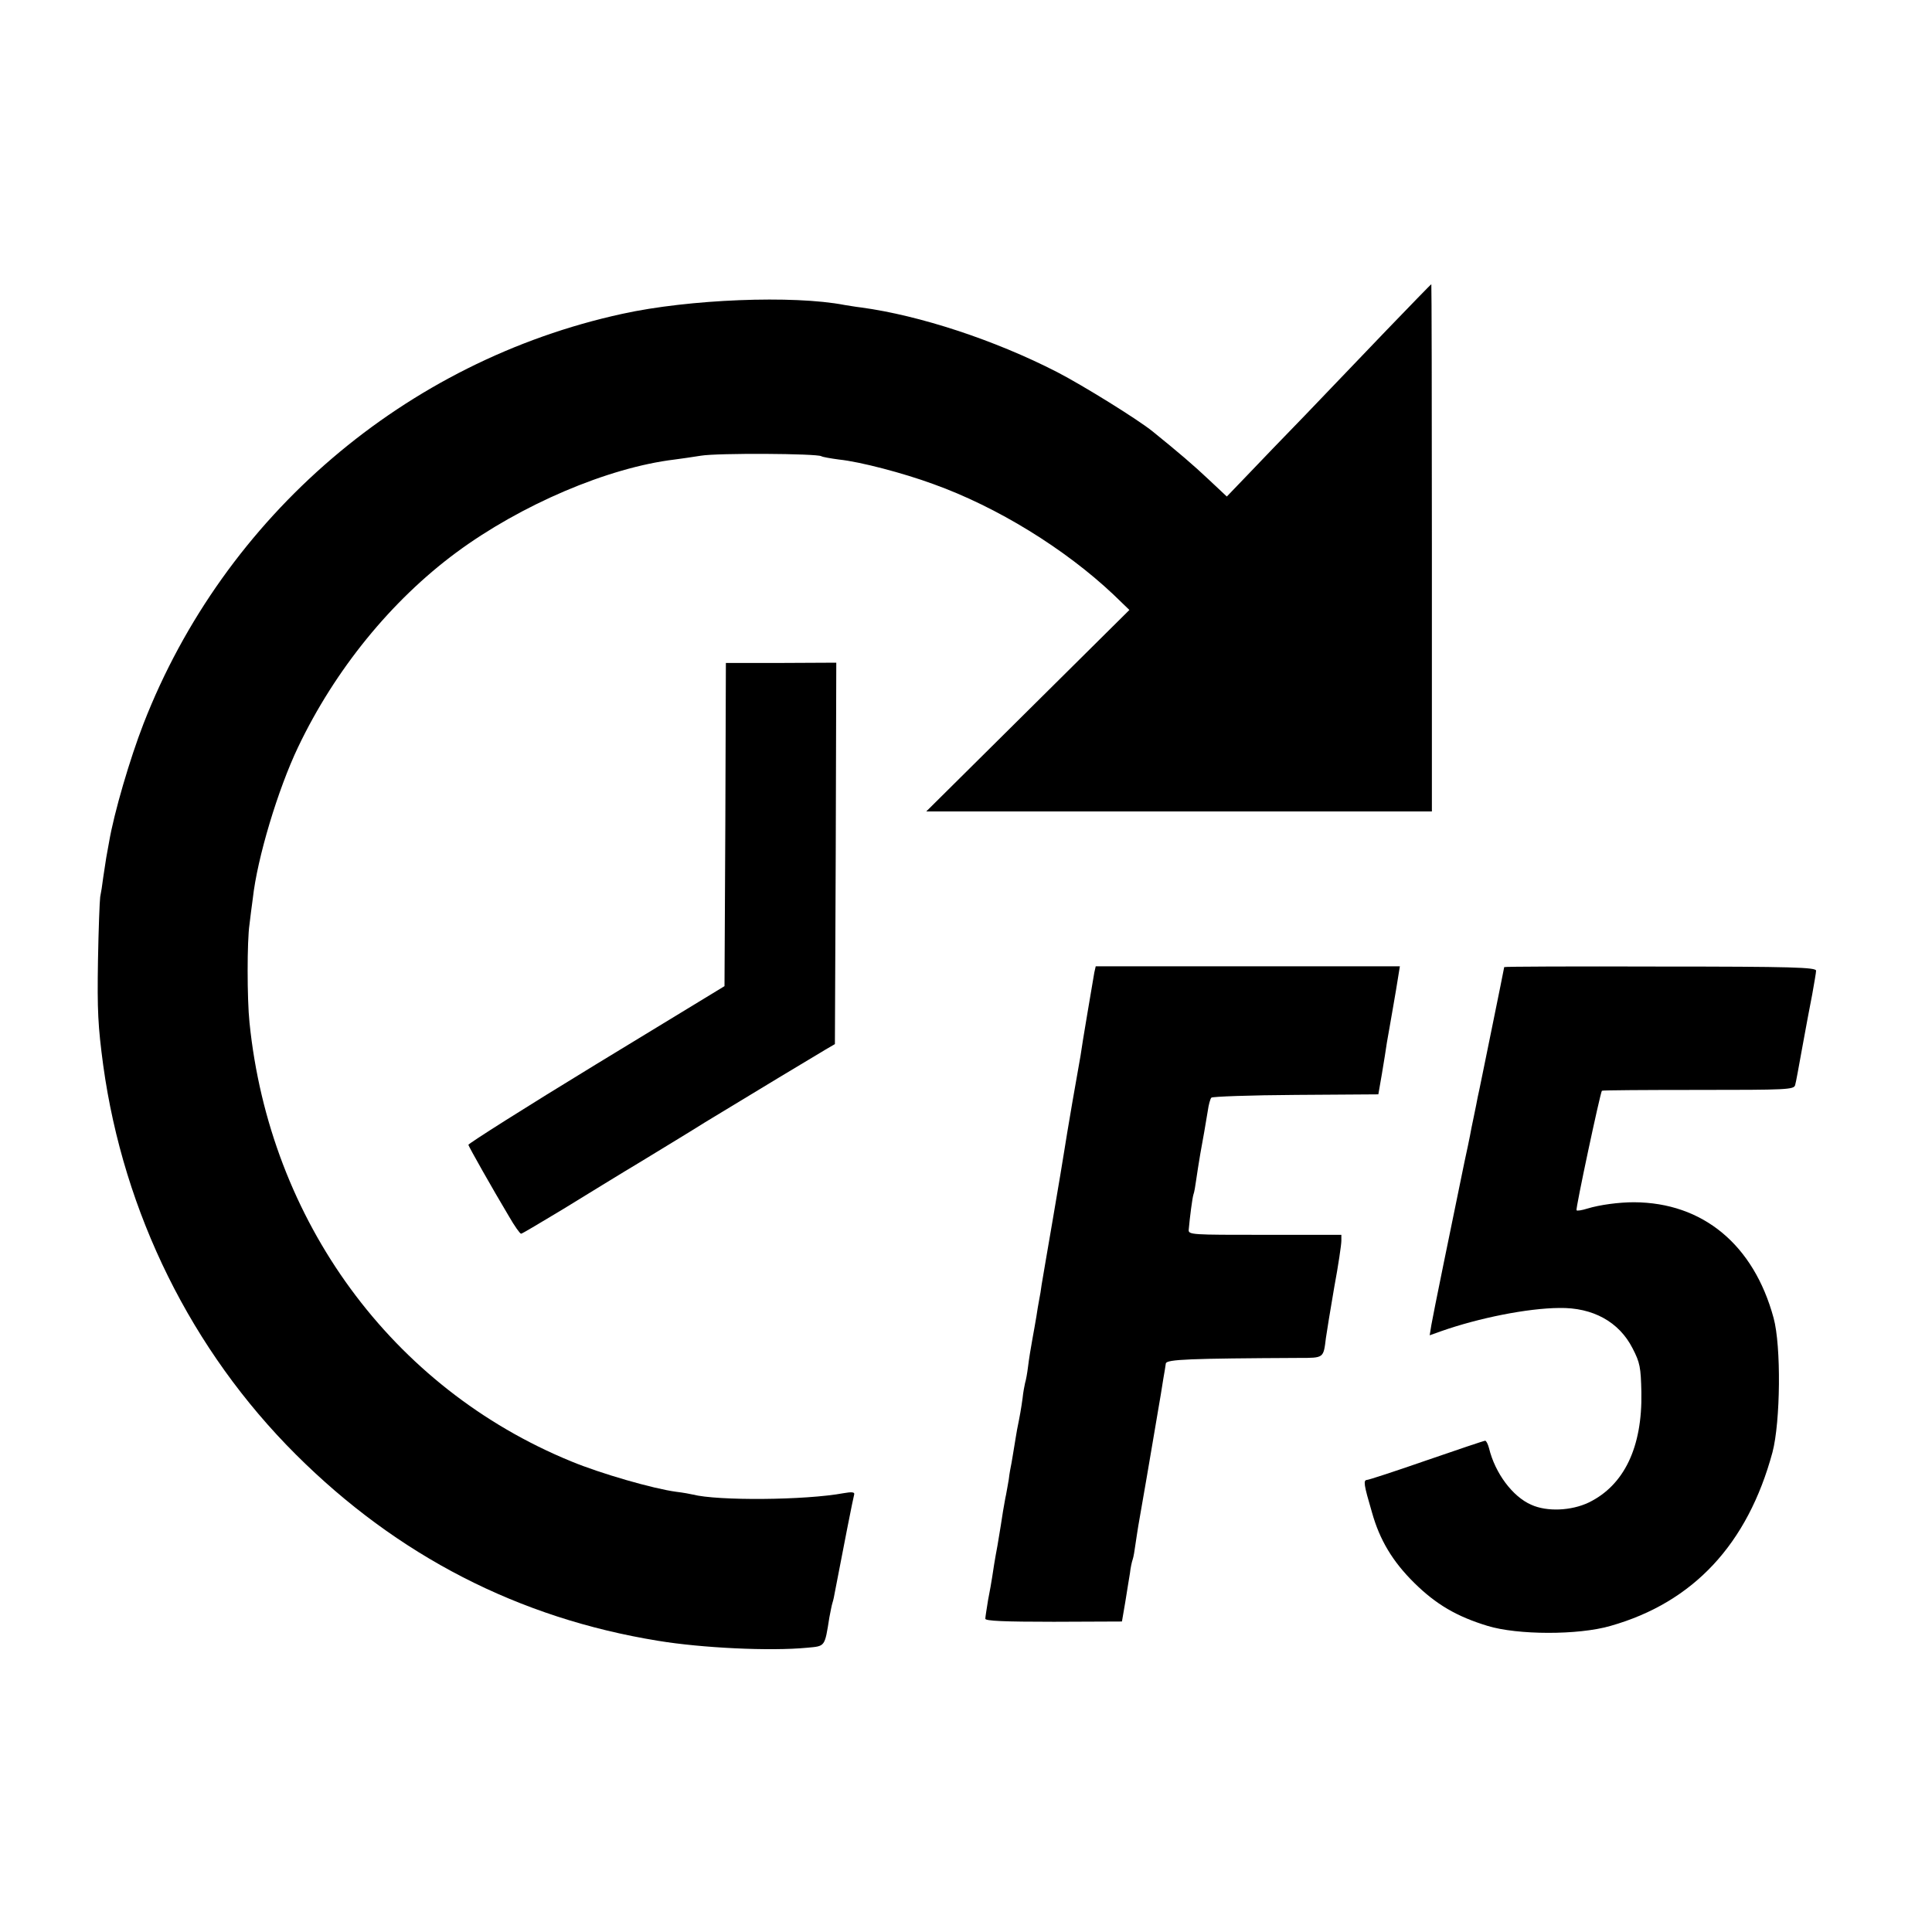
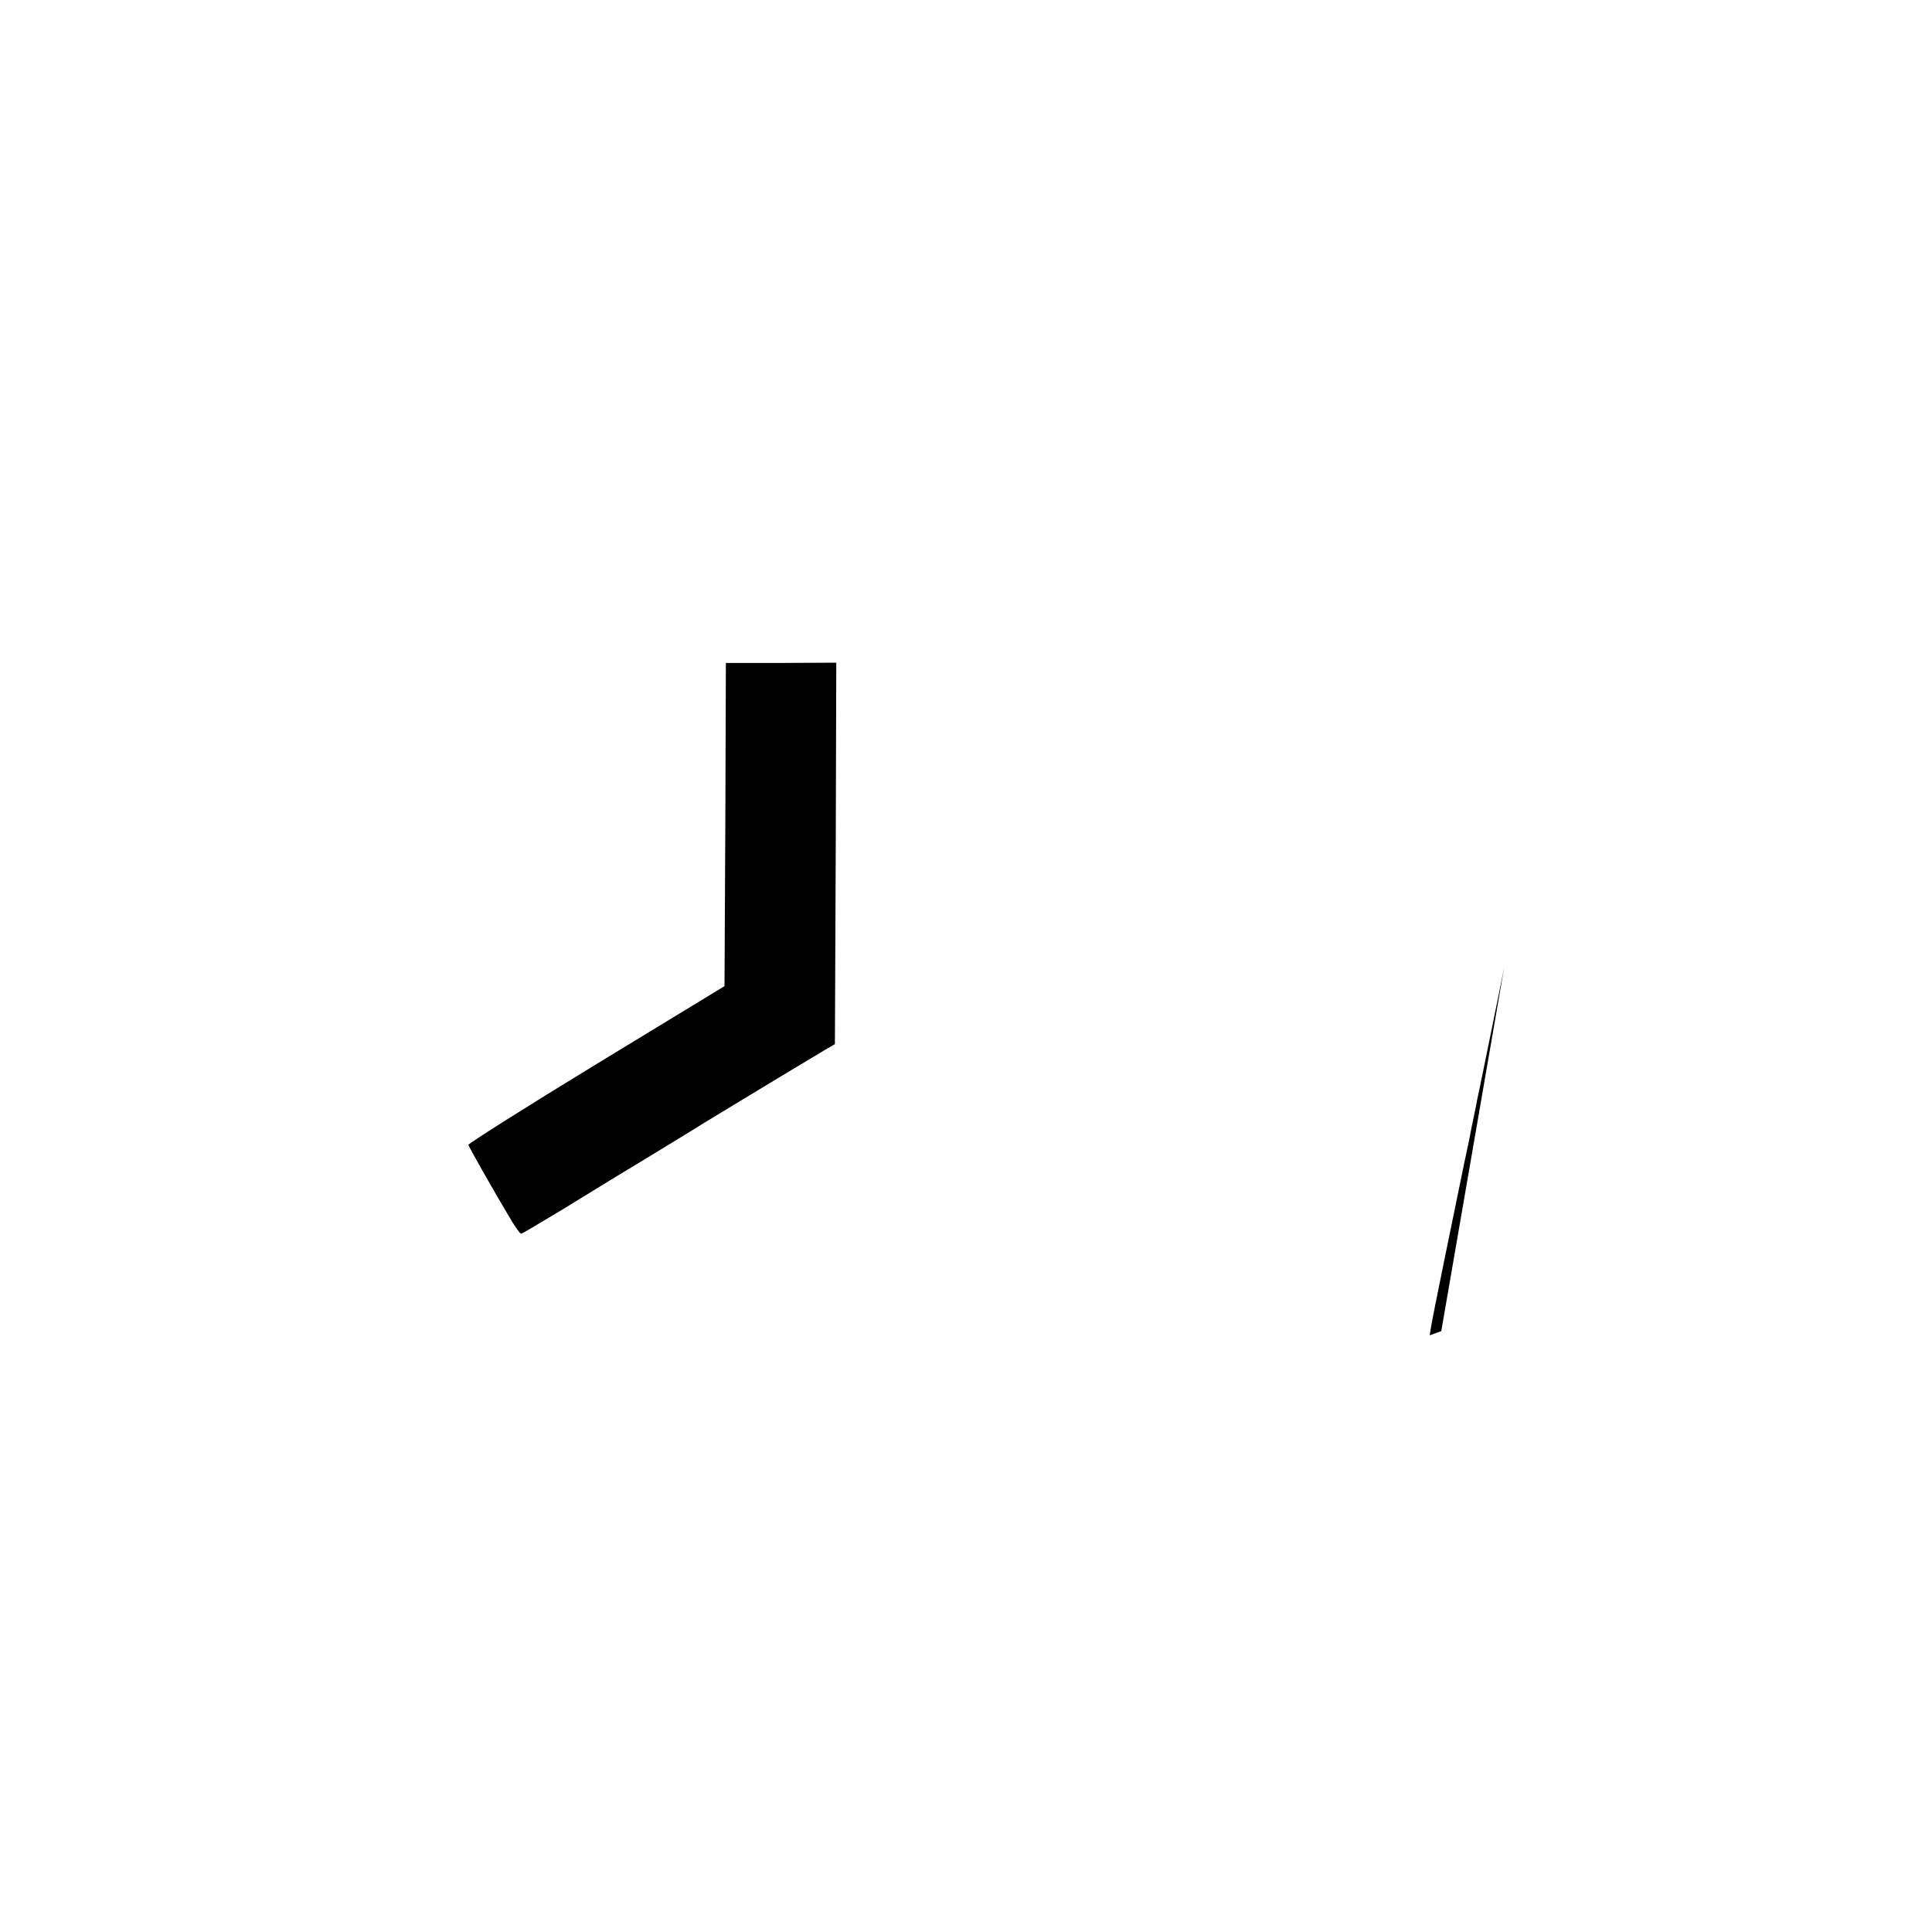
<svg xmlns="http://www.w3.org/2000/svg" version="1.0" width="700pt" height="700pt" viewBox="0 0 700 700" preserveAspectRatio="xMidYMid meet">
  <g transform="translate(0,700) scale(0.1,-0.1)" fill="#000000" stroke="none">
-     <path d="M5024 5804 c-87 -91 -220 -230 -295 -308 -75 -77 -170 -176 -210 -218 l-74 -77 -65 61 c-55 52 -110 99 -204 175 -53 43 -253 167 -346 215 -226 116 -497 205 -710 234 -19 2 -46 7 -60 9 -186 36 -564 21 -805 -32 -786 -171 -1442 -732 -1735 -1485 -49 -126 -107 -323 -125 -430 -3 -16 -7 -40 -10 -55 -2 -14 -7 -47 -11 -72 -3 -25 -8 -57 -11 -71 -2 -14 -6 -117 -8 -230 -3 -182 0 -238 19 -380 74 -536 320 -1033 698 -1410 368 -367 807 -593 1313 -675 158 -26 405 -38 540 -25 65 6 63 2 80 110 4 19 8 43 11 52 3 9 7 27 9 40 28 147 67 345 70 354 2 8 -10 9 -38 4 -140 -26 -458 -28 -547 -5 -8 2 -35 7 -60 10 -83 11 -274 66 -380 110 -650 266 -1093 871 -1166 1590 -9 86 -9 297 0 356 3 24 8 67 12 94 16 146 91 395 164 548 134 281 338 531 573 705 234 173 550 308 791 337 22 3 66 9 96 14 60 10 420 8 436 -2 5 -3 34 -8 64 -12 77 -8 233 -49 342 -89 231 -83 476 -234 652 -400 l58 -56 -368 -365 -368 -365 916 0 916 0 0 955 c0 525 -1 955 -2 955 -2 0 -74 -75 -162 -166z" />
    <path d="M2628 4013 l-3 -586 -465 -283 c-256 -156 -464 -288 -463 -292 2 -8 86 -157 147 -259 20 -35 40 -63 44 -63 4 0 72 41 152 89 80 49 208 128 285 174 77 47 181 110 230 141 173 105 398 241 434 262 l36 21 3 691 2 691 -200 -1 -200 0 -2 -585z" />
-     <path d="M3965 3477 c-4 -24 -46 -269 -50 -302 -2 -11 -15 -85 -29 -165 -14 -80 -27 -161 -30 -180 -3 -19 -21 -129 -41 -245 -20 -115 -38 -223 -41 -240 -2 -16 -6 -41 -9 -55 -3 -14 -7 -41 -10 -60 -3 -19 -10 -57 -15 -85 -5 -27 -12 -70 -15 -95 -3 -25 -8 -52 -11 -61 -2 -9 -7 -34 -9 -55 -5 -37 -10 -65 -20 -114 -2 -13 -7 -40 -10 -60 -3 -20 -8 -47 -10 -60 -3 -14 -8 -41 -10 -60 -3 -19 -8 -44 -10 -56 -3 -12 -7 -39 -11 -60 -3 -21 -12 -77 -20 -124 -9 -47 -17 -98 -19 -113 -2 -15 -9 -53 -15 -84 -5 -31 -10 -62 -10 -68 0 -8 68 -11 248 -11 l247 1 12 70 c6 39 14 86 17 105 2 19 7 42 10 50 3 8 7 33 10 55 3 22 8 51 10 65 6 33 55 317 61 355 3 17 8 46 11 65 8 48 12 68 19 115 4 22 8 47 9 55 3 15 87 18 483 20 90 0 88 -1 97 72 3 20 16 103 30 183 15 80 26 156 26 169 l0 22 -277 0 c-267 0 -278 0 -276 19 4 46 13 114 17 127 3 7 7 31 10 53 3 22 10 65 15 95 11 60 17 94 27 155 3 22 9 44 13 48 4 4 142 9 307 10 l298 2 13 75 c7 41 15 92 18 113 4 21 13 75 21 120 8 45 17 99 20 119 l6 37 -551 0 -551 0 -5 -22z" />
-     <path d="M5450 3496 c0 -2 -21 -105 -46 -228 -25 -122 -47 -232 -50 -243 -2 -11 -8 -42 -14 -70 -6 -27 -12 -59 -14 -70 -2 -11 -11 -54 -20 -95 -46 -223 -115 -560 -120 -591 l-6 -37 42 15 c137 48 312 83 428 84 121 2 216 -50 265 -146 27 -52 30 -69 32 -159 4 -200 -63 -338 -191 -400 -63 -30 -151 -34 -208 -8 -67 29 -131 114 -153 205 -4 15 -10 27 -14 27 -4 0 -99 -32 -212 -71 -112 -39 -210 -71 -216 -71 -14 -1 -12 -16 18 -118 28 -100 75 -178 153 -255 79 -78 154 -122 266 -156 108 -33 328 -34 445 0 300 85 497 296 587 629 29 110 32 385 4 487 -72 265 -256 418 -506 419 -54 0 -123 -9 -169 -23 -19 -6 -37 -9 -39 -6 -4 4 86 426 92 433 2 2 160 3 349 3 319 0 346 1 351 17 3 9 14 71 26 137 12 66 28 152 36 192 7 40 14 79 14 86 0 12 -84 15 -565 15 -311 1 -565 0 -565 -2z" />
+     <path d="M5450 3496 c0 -2 -21 -105 -46 -228 -25 -122 -47 -232 -50 -243 -2 -11 -8 -42 -14 -70 -6 -27 -12 -59 -14 -70 -2 -11 -11 -54 -20 -95 -46 -223 -115 -560 -120 -591 l-6 -37 42 15 z" />
  </g>
</svg>